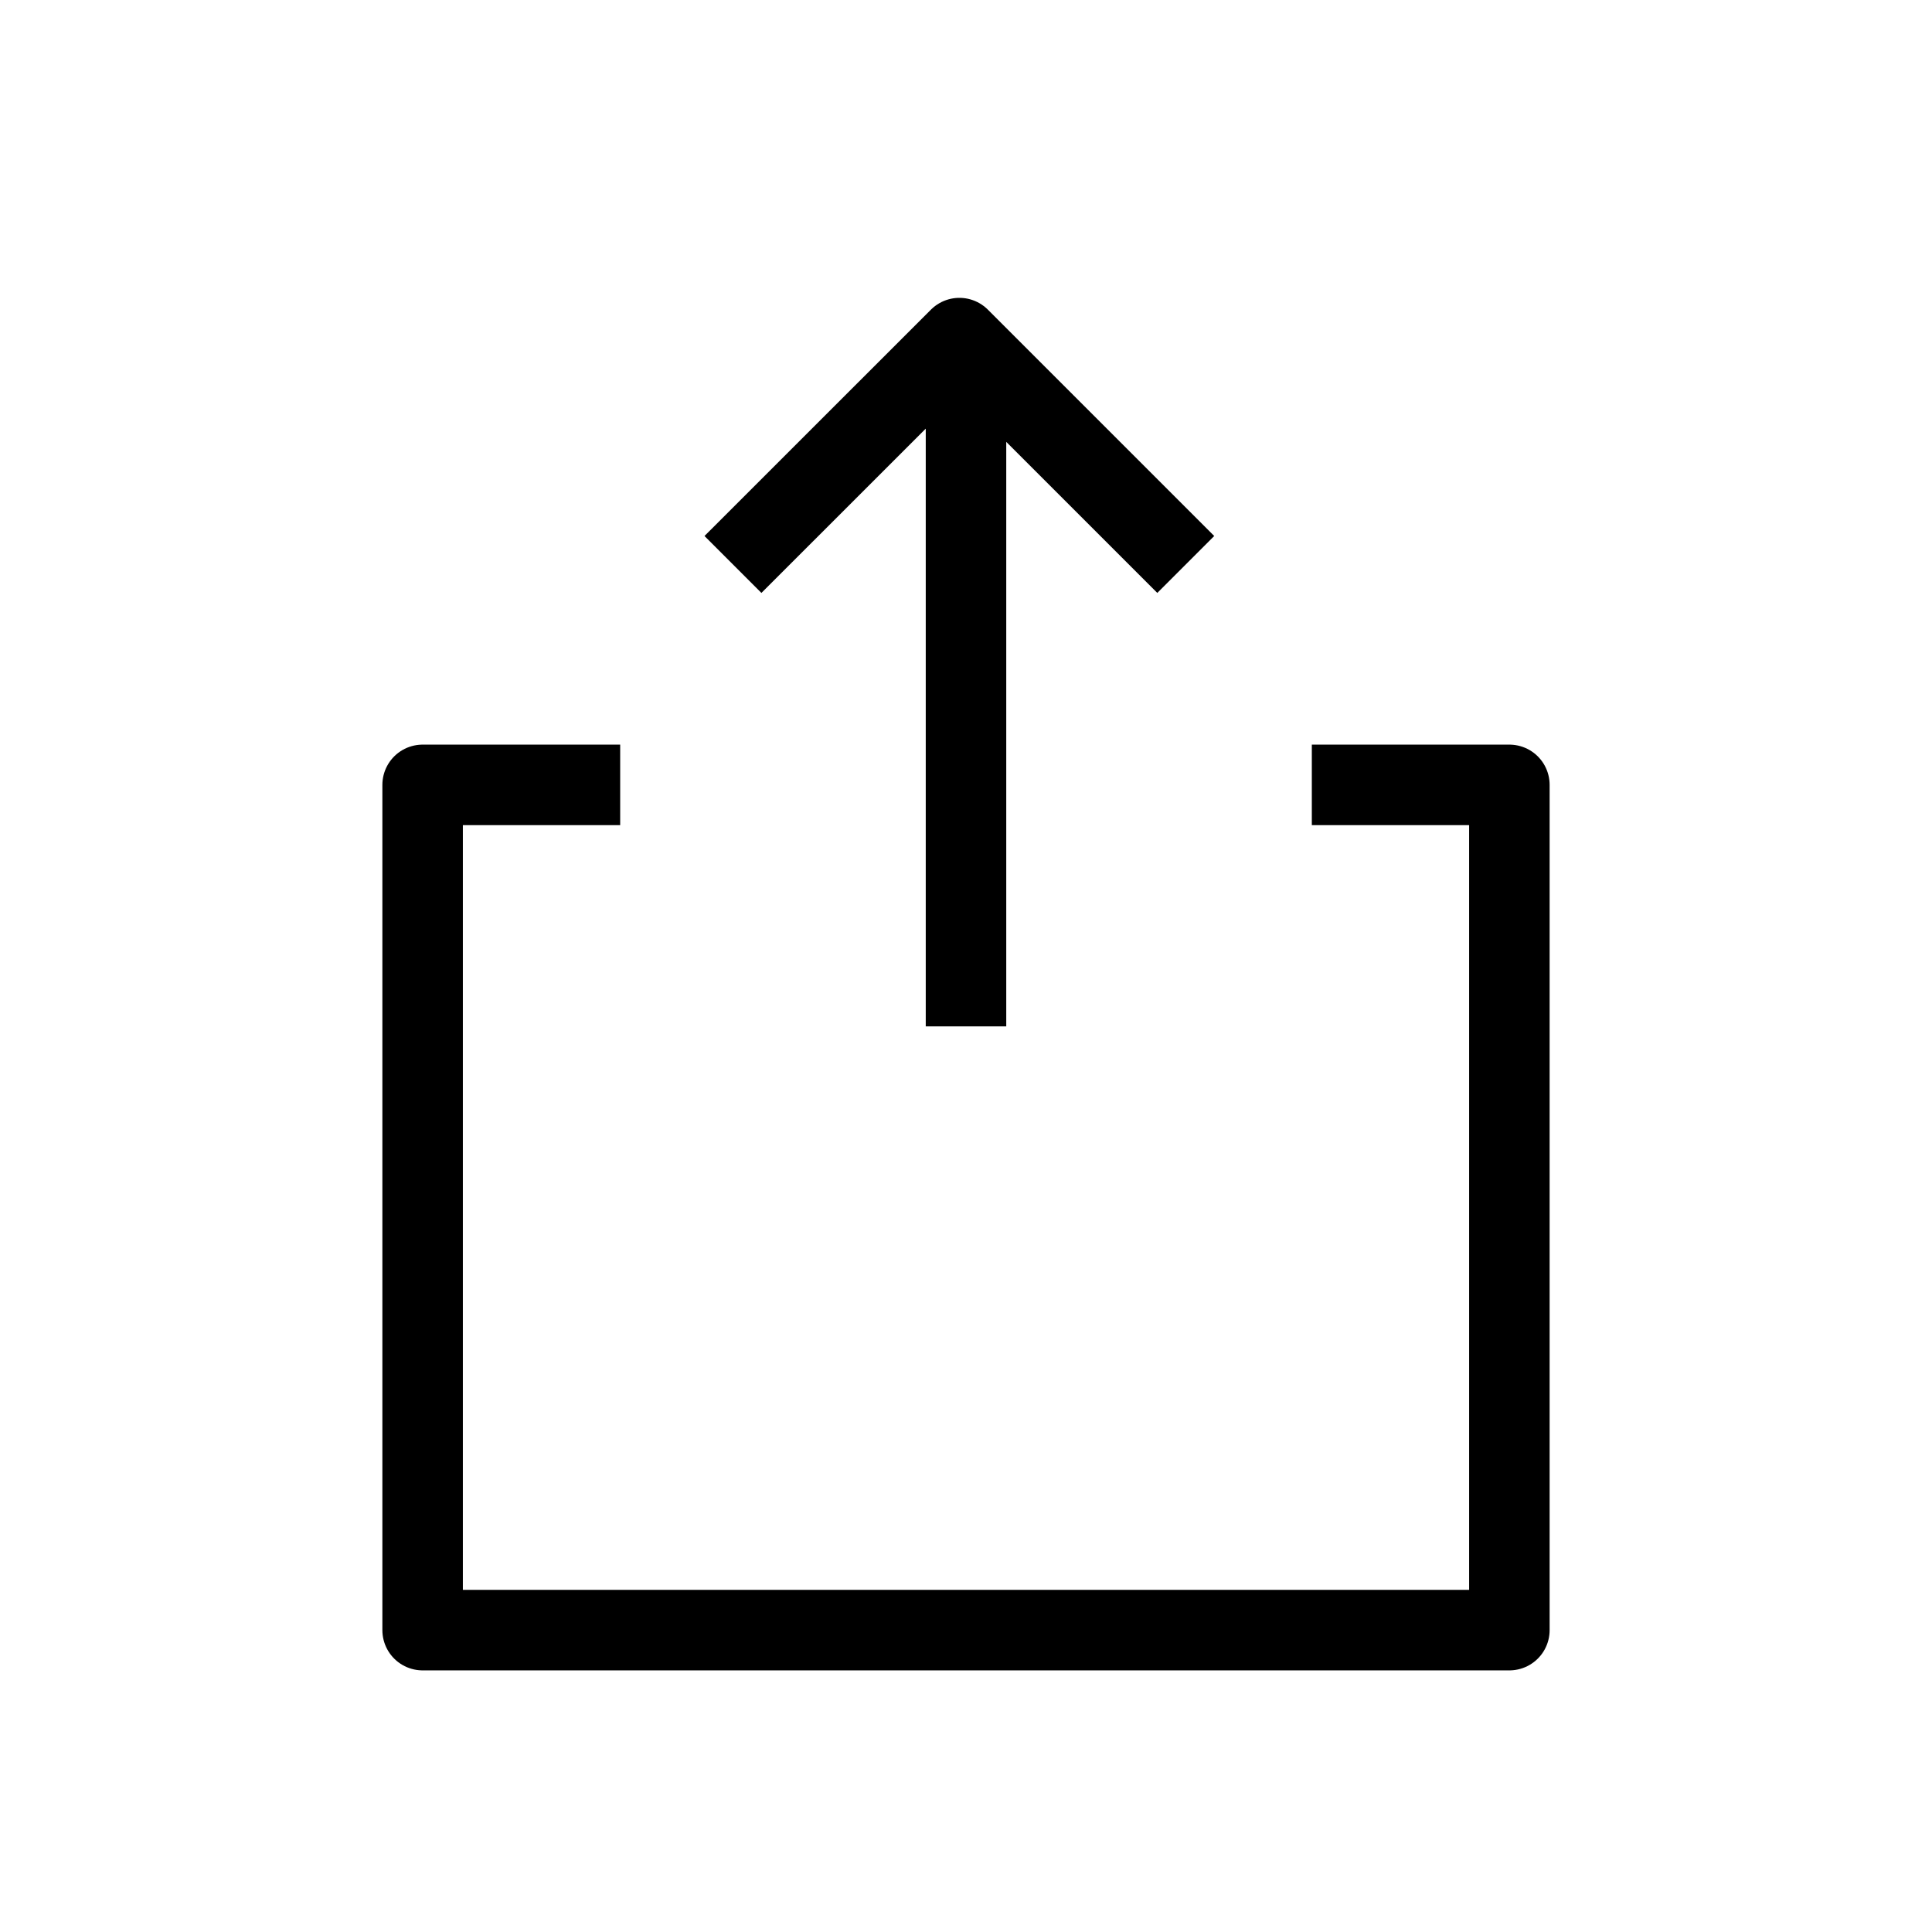
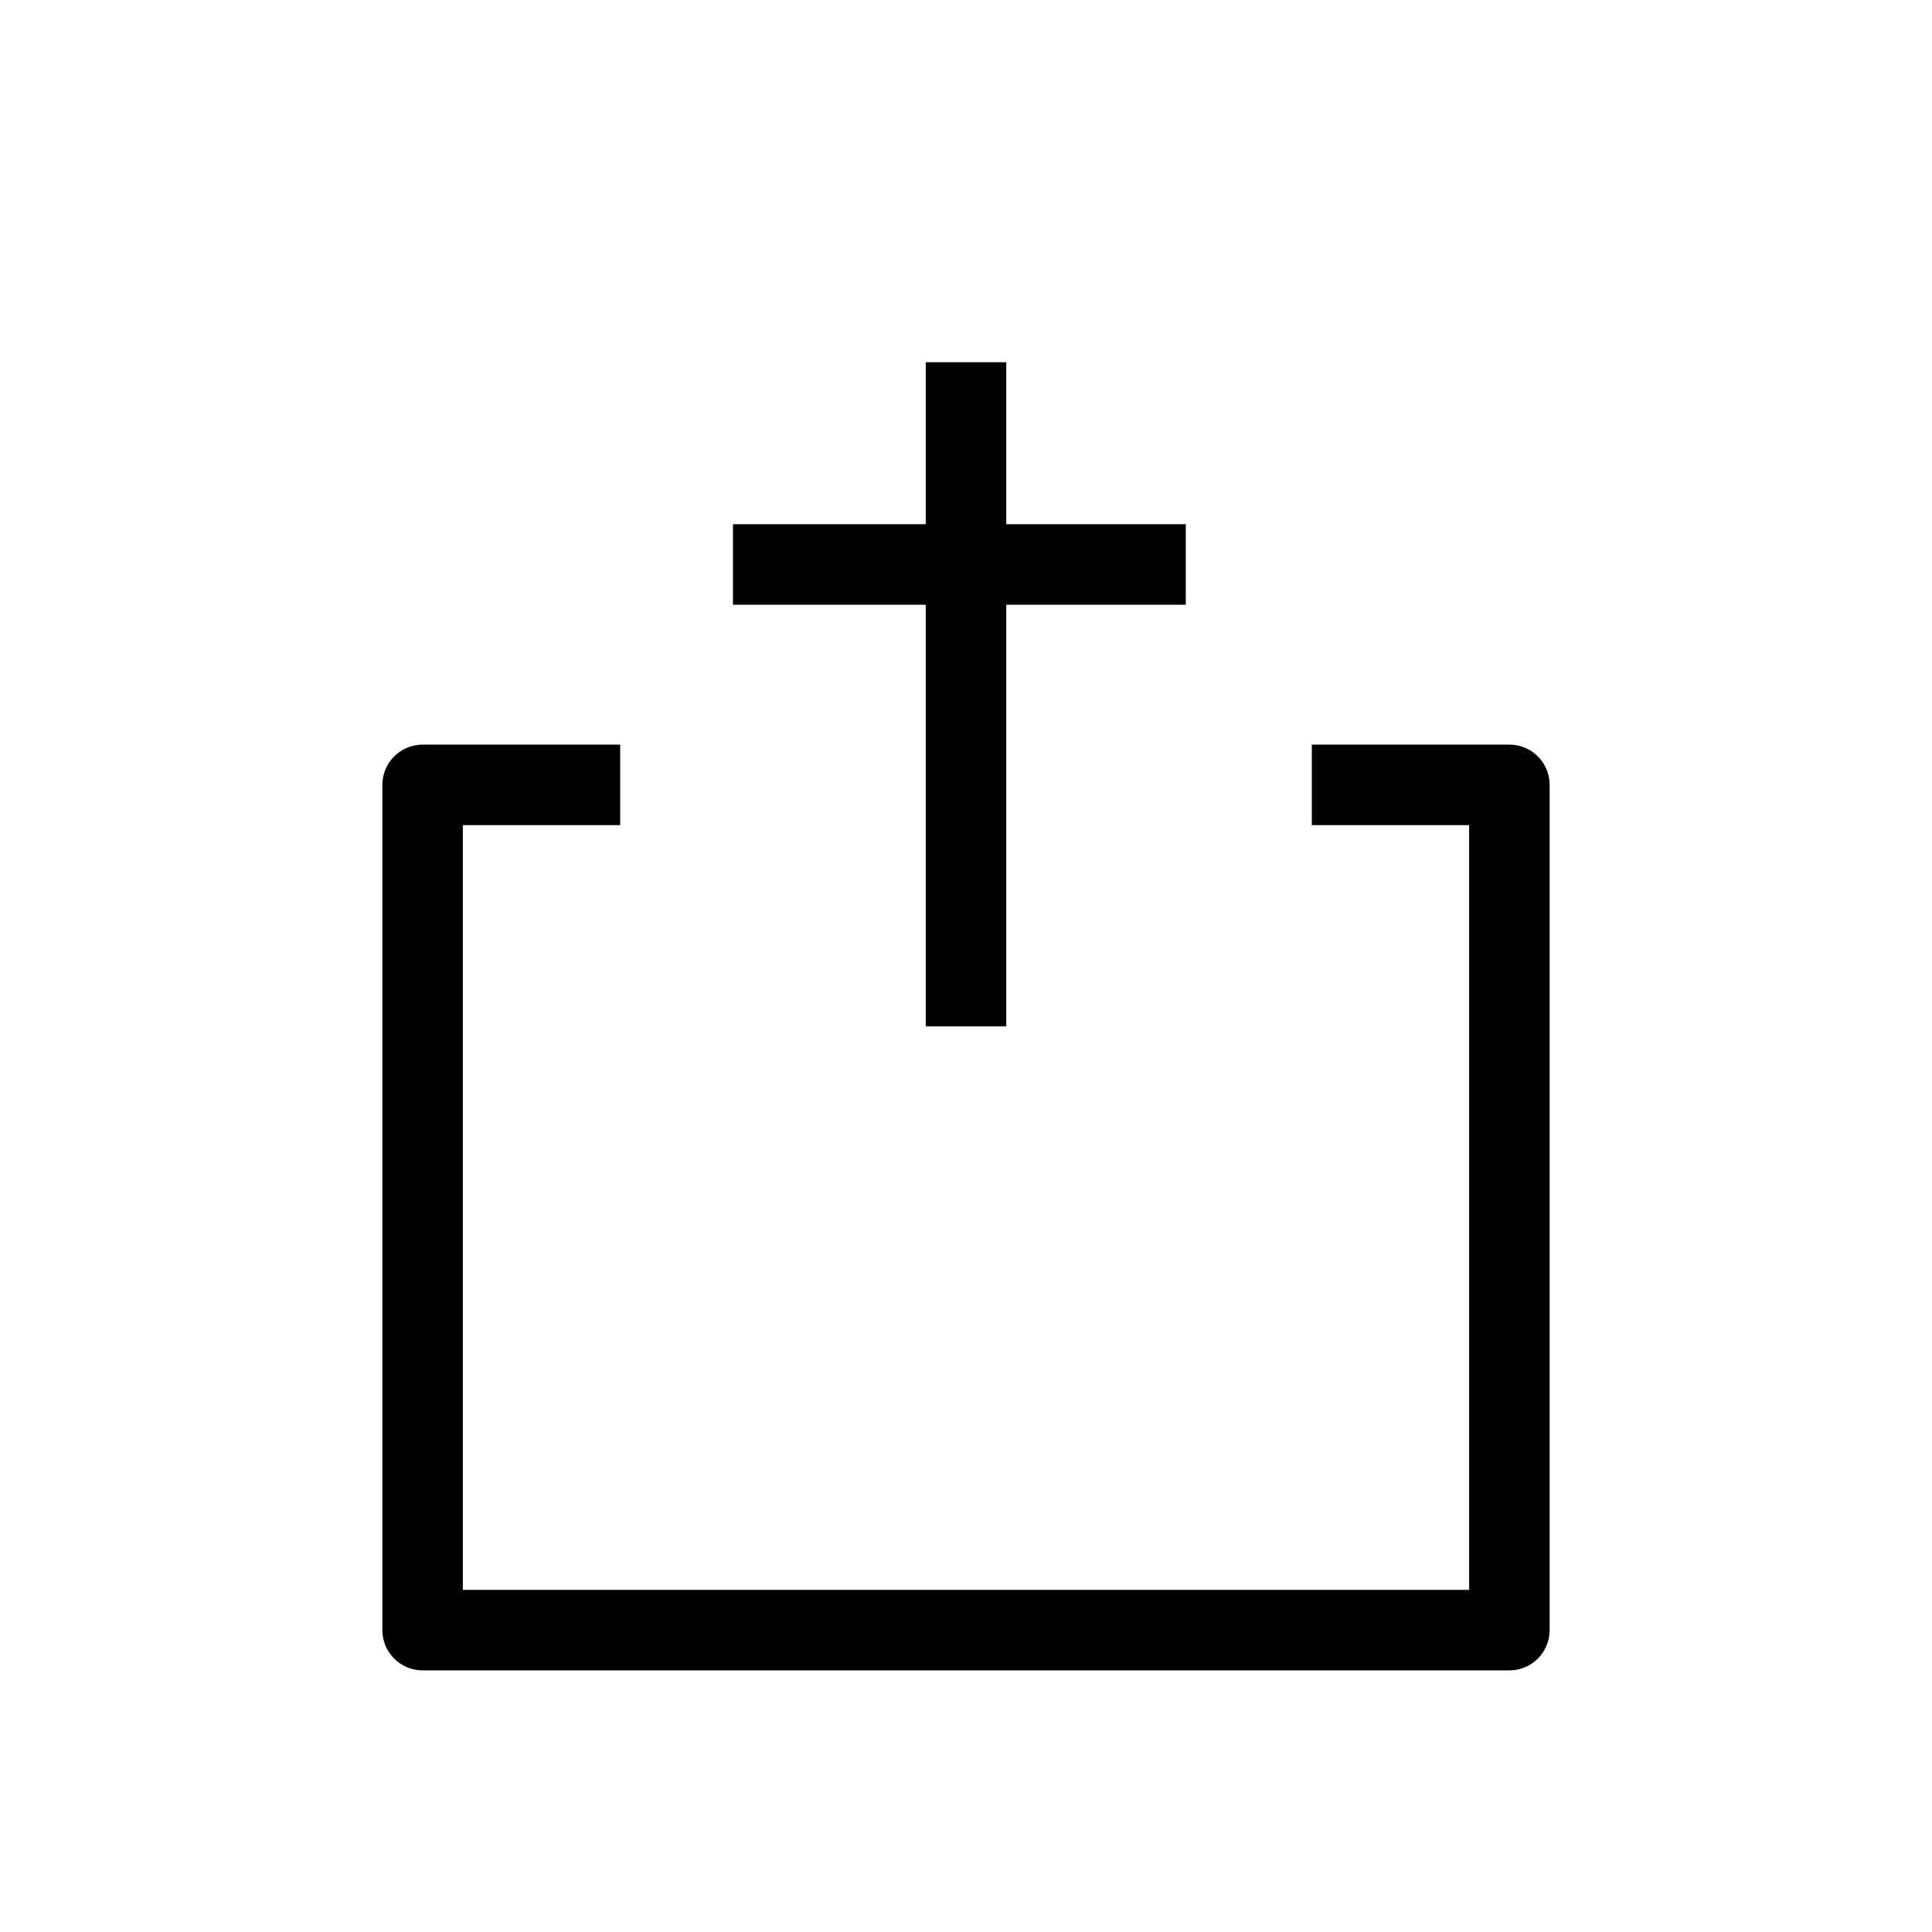
<svg xmlns="http://www.w3.org/2000/svg" width="24" height="24" viewBox="0 0 24 24" fill="none">
-   <path d="M7.704 9.75H5.25V20.25H18.75V9.75H16.296M12 4.5V12.75M14.73 7.012L11.918 4.2L9.105 7.012" stroke="black" stroke-linejoin="round" />
+   <path d="M7.704 9.75H5.25V20.25H18.75V9.75H16.296M12 4.5V12.75M14.73 7.012L9.105 7.012" stroke="black" stroke-linejoin="round" />
</svg>